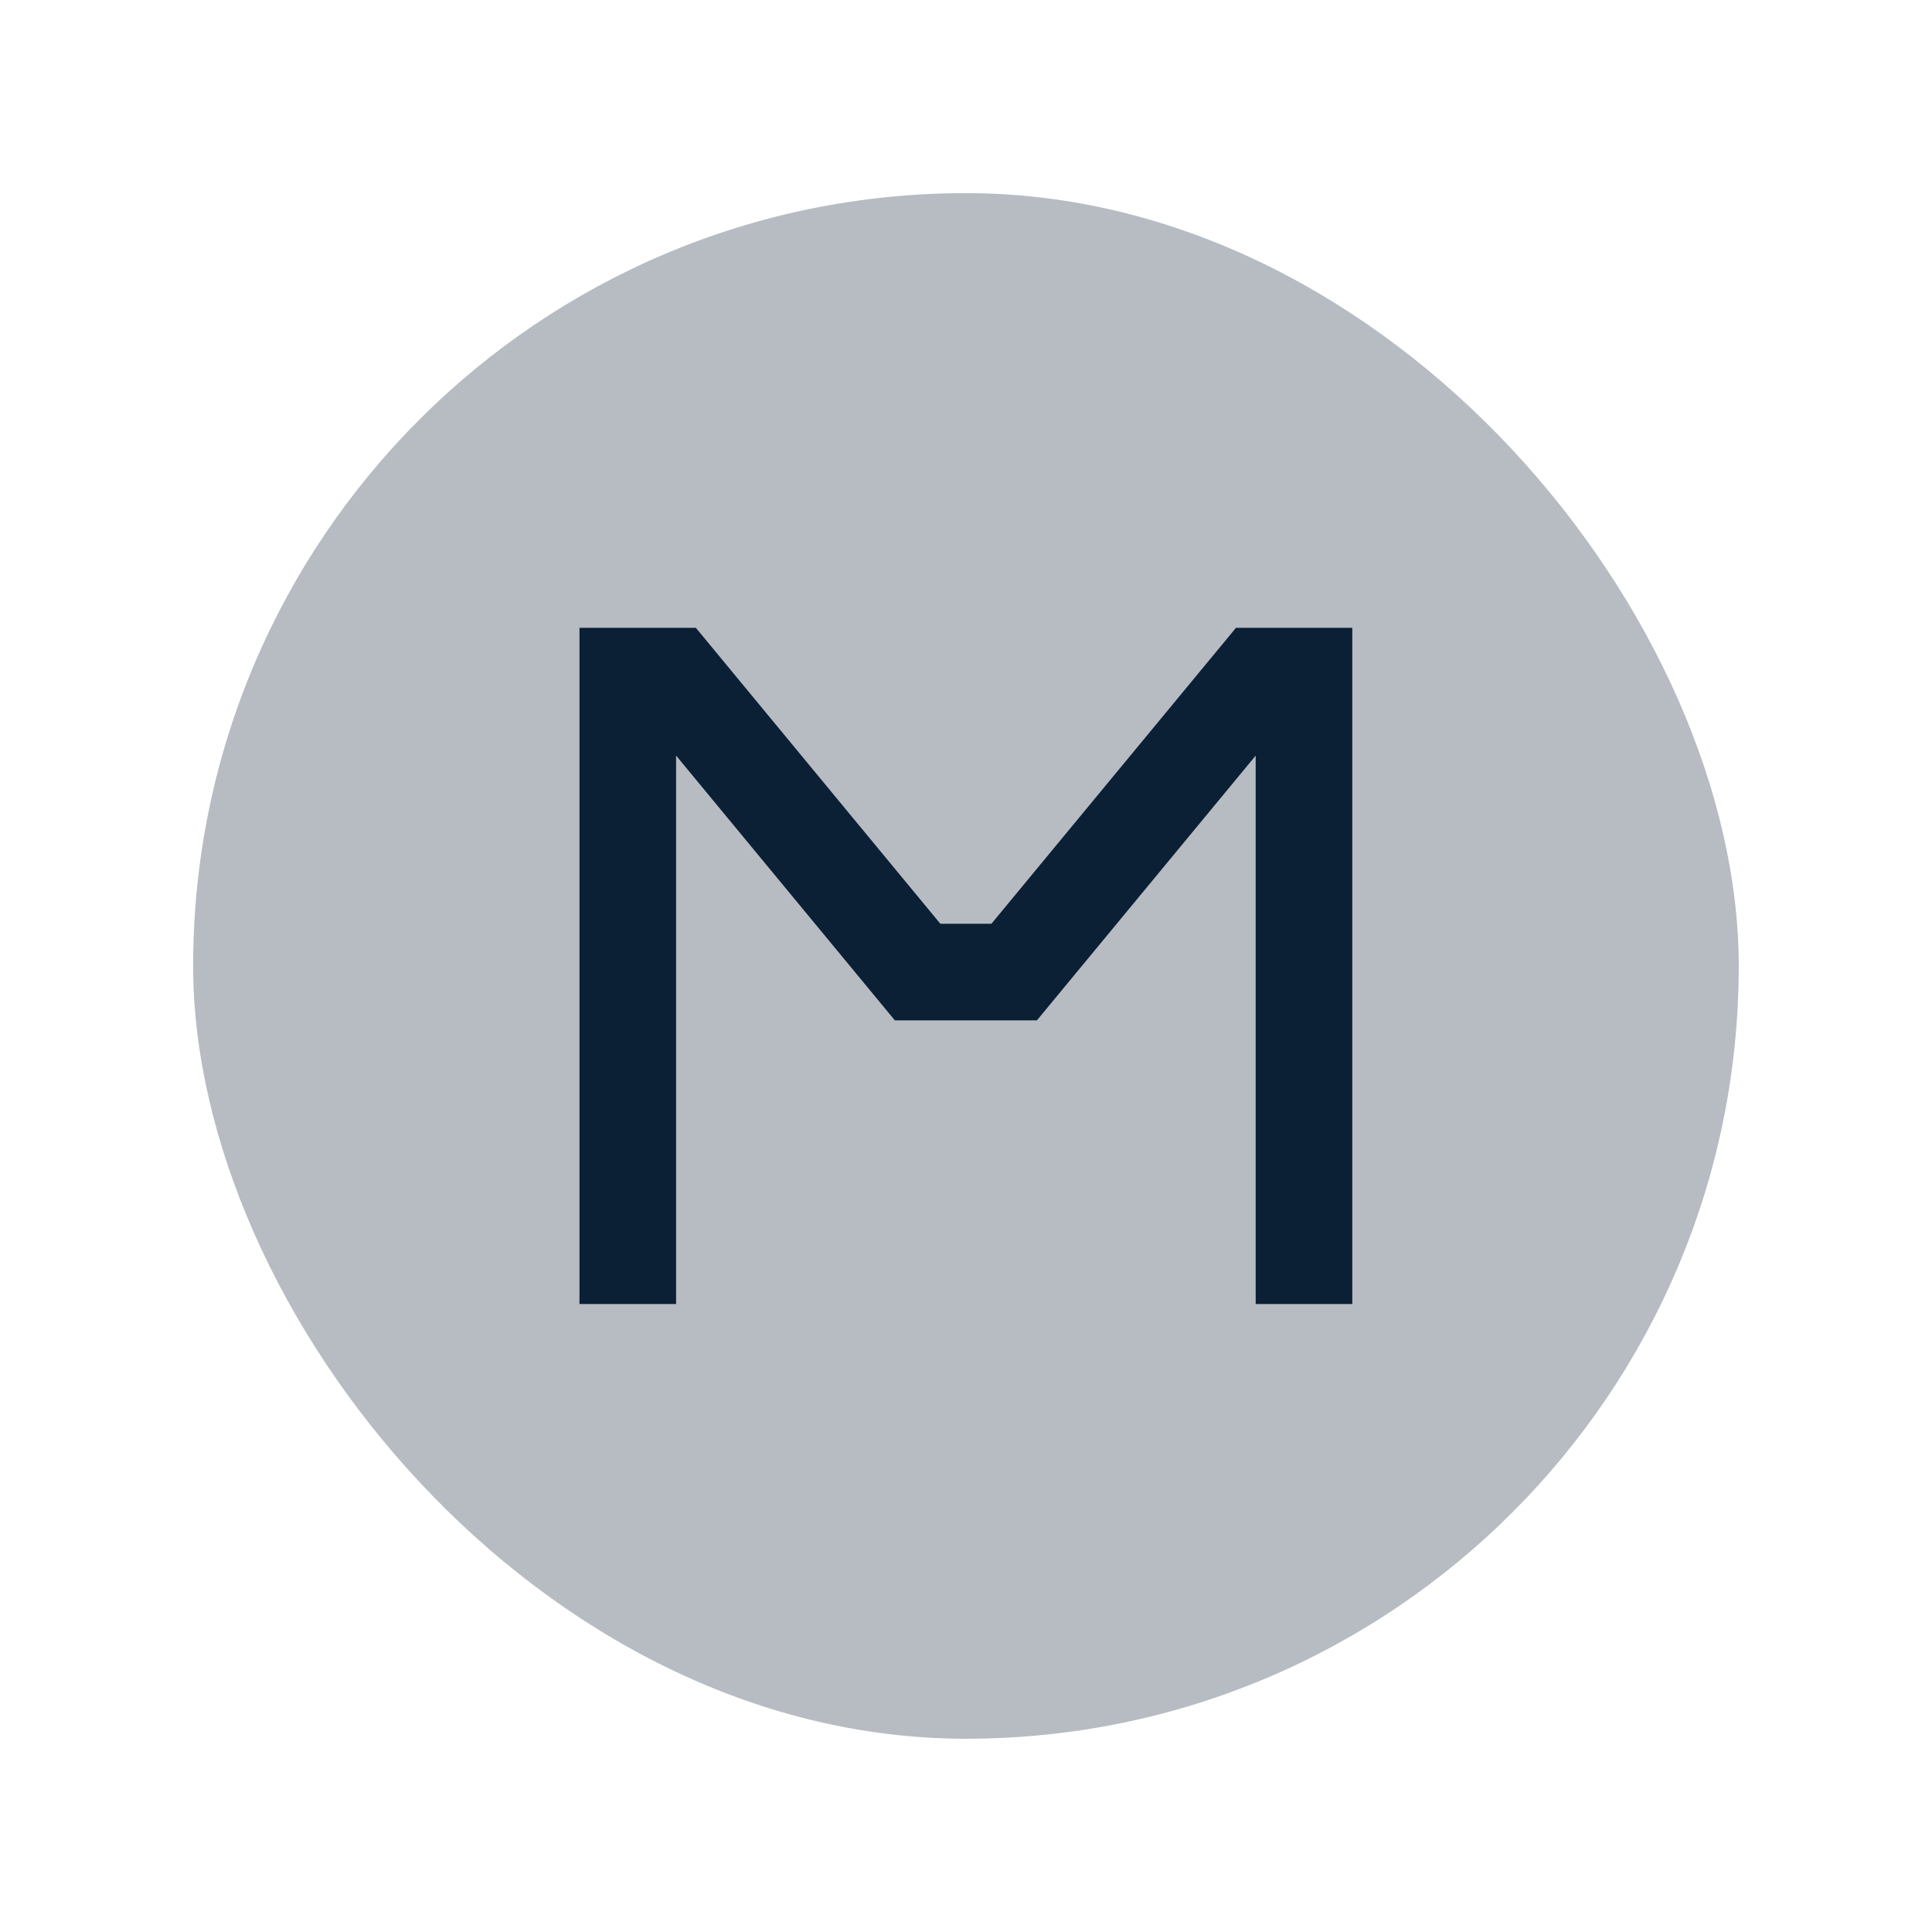
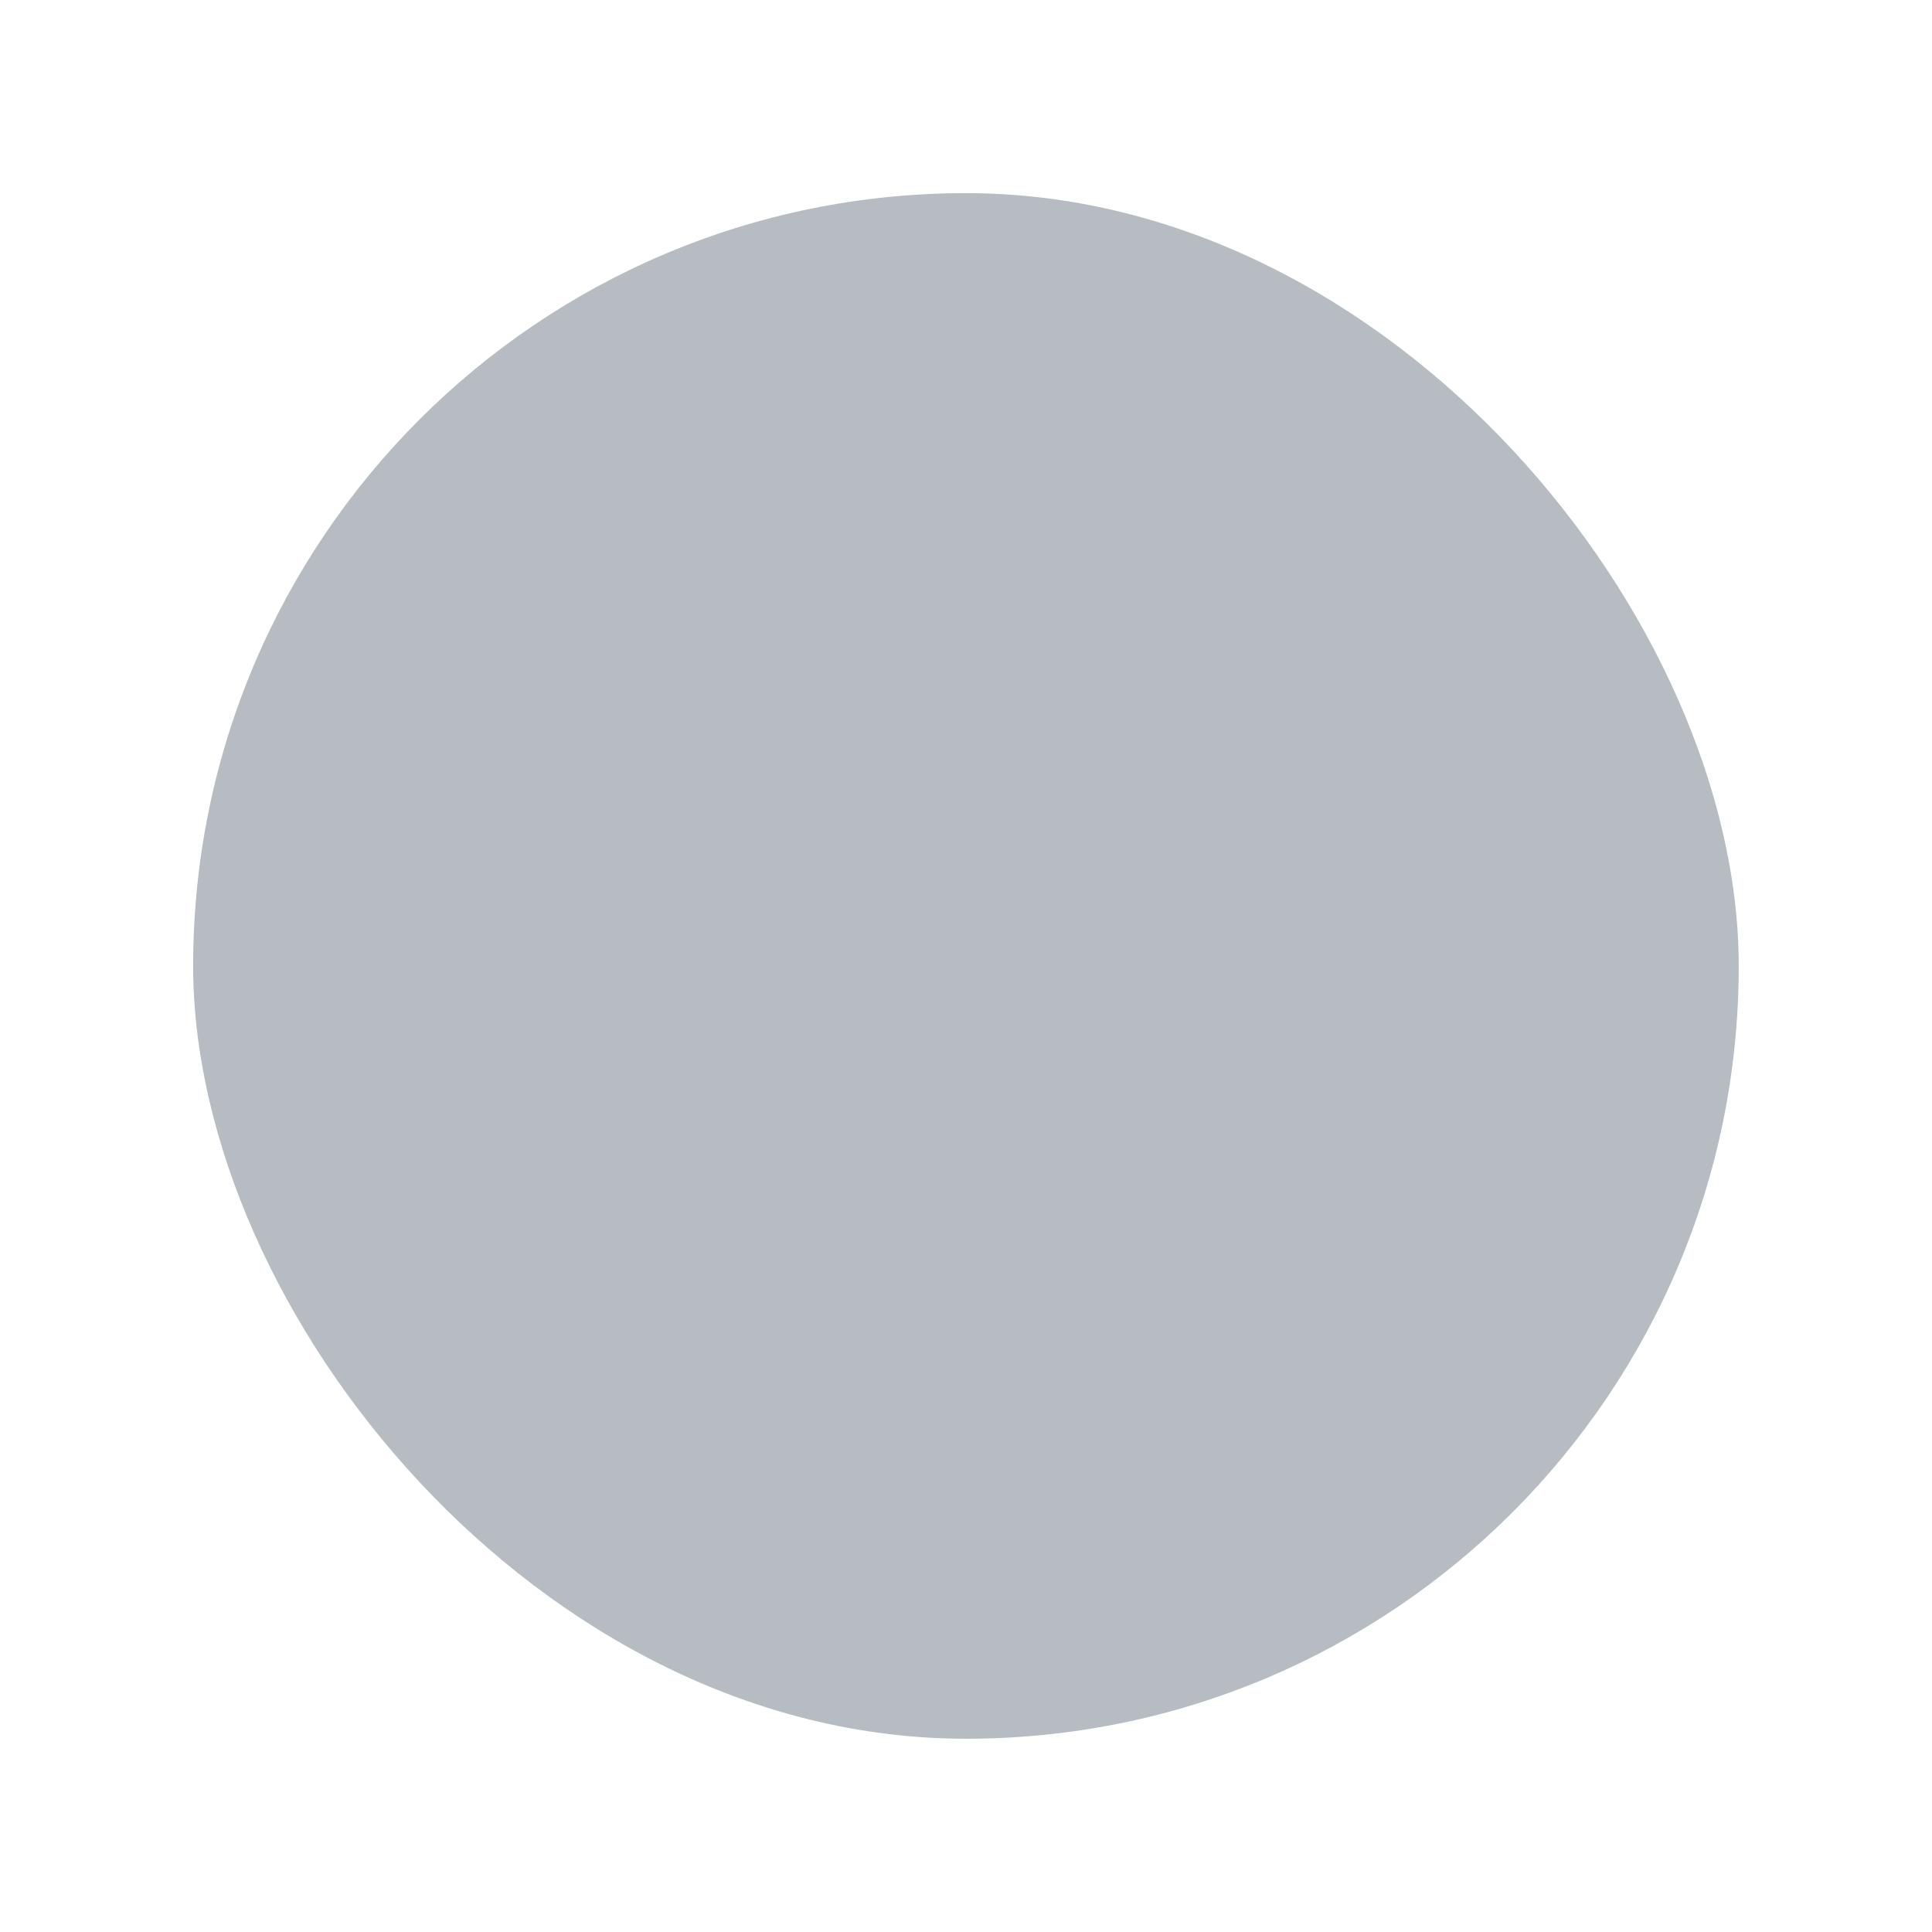
<svg xmlns="http://www.w3.org/2000/svg" width="32" height="32" viewBox="0 0 32 32" fill="none">
  <rect opacity="0.3" x="3.199" y="3.199" width="25.6" height="25.6" rx="12.8" fill="#0B1F35" />
-   <path d="M10.398 20.799V11.199H11.149L15.198 16.1H16.798L20.848 11.199H21.598V20.799" stroke="#0B1F35" stroke-width="1.6" stroke-linecap="square" />
</svg>